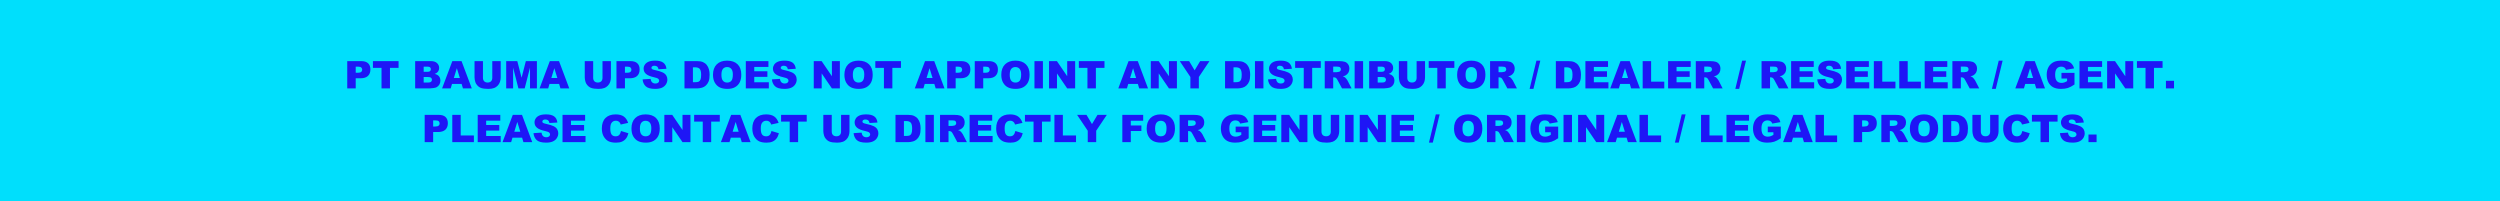
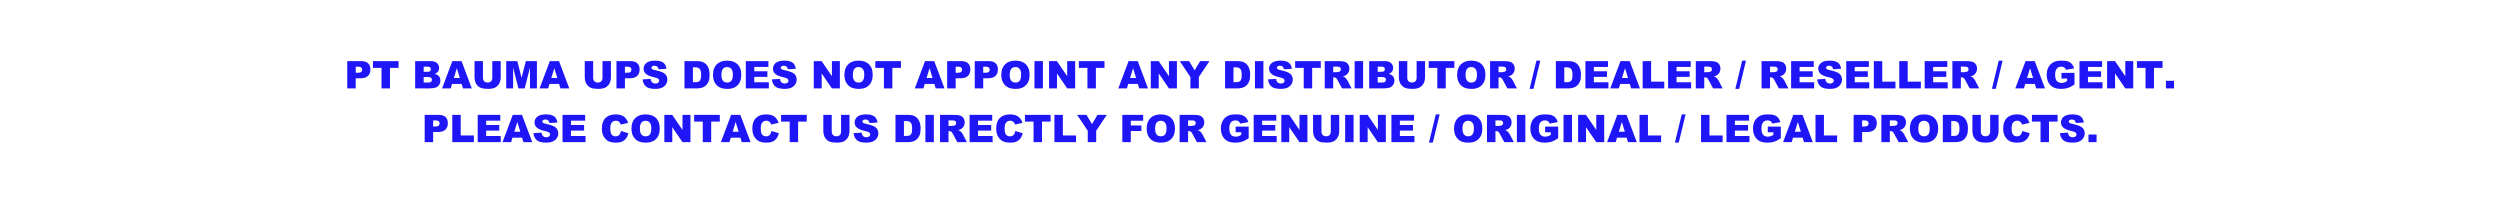
<svg xmlns="http://www.w3.org/2000/svg" width="1442" height="116" viewBox="0 0 1442 116" fill="none">
-   <rect width="1442" height="116" fill="#00DFFC" />
  <path d="M200.289 35.252H208.378C210.14 35.252 211.457 35.671 212.331 36.509C213.212 37.347 213.652 38.539 213.652 40.086C213.652 41.676 213.173 42.918 212.213 43.813C211.26 44.709 209.803 45.156 207.841 45.156H205.177V51H200.289V35.252ZM205.177 41.966H206.369C207.307 41.966 207.966 41.805 208.346 41.482C208.725 41.153 208.915 40.734 208.915 40.226C208.915 39.731 208.75 39.312 208.421 38.969C208.091 38.625 207.472 38.453 206.562 38.453H205.177V41.966ZM215.103 35.252H229.895V39.141H224.932V51H220.065V39.141H215.103V35.252ZM239.466 35.252H248.575C250.093 35.252 251.257 35.628 252.066 36.38C252.883 37.132 253.291 38.063 253.291 39.173C253.291 40.104 253.001 40.902 252.421 41.568C252.034 42.012 251.468 42.363 250.724 42.621C251.855 42.893 252.686 43.362 253.216 44.028C253.753 44.687 254.021 45.518 254.021 46.52C254.021 47.337 253.832 48.071 253.452 48.723C253.073 49.374 252.553 49.89 251.895 50.27C251.486 50.506 250.87 50.678 250.047 50.785C248.951 50.928 248.224 51 247.866 51H239.466V35.252ZM244.375 41.429H246.491C247.25 41.429 247.777 41.3 248.07 41.042C248.371 40.777 248.521 40.398 248.521 39.903C248.521 39.445 248.371 39.087 248.07 38.829C247.777 38.571 247.261 38.442 246.523 38.442H244.375V41.429ZM244.375 47.616H246.856C247.694 47.616 248.285 47.469 248.629 47.176C248.973 46.875 249.145 46.474 249.145 45.973C249.145 45.507 248.973 45.135 248.629 44.855C248.292 44.569 247.698 44.426 246.846 44.426H244.375V47.616ZM266.268 48.4H260.725L259.962 51H254.988L260.907 35.252H266.214L272.133 51H267.041L266.268 48.4ZM265.247 44.995L263.507 39.334L261.777 44.995H265.247ZM283.949 35.252H288.805V44.641C288.805 45.572 288.658 46.453 288.364 47.283C288.078 48.107 287.623 48.83 287 49.453C286.384 50.069 285.736 50.502 285.056 50.753C284.11 51.104 282.975 51.279 281.65 51.279C280.884 51.279 280.046 51.226 279.137 51.118C278.234 51.011 277.479 50.8 276.87 50.484C276.261 50.162 275.703 49.707 275.194 49.12C274.693 48.533 274.349 47.928 274.163 47.305C273.862 46.302 273.712 45.414 273.712 44.641V35.252H278.567V44.866C278.567 45.726 278.804 46.399 279.276 46.886C279.756 47.366 280.419 47.605 281.264 47.605C282.102 47.605 282.757 47.369 283.229 46.897C283.709 46.417 283.949 45.74 283.949 44.866V35.252ZM291.974 35.252H298.376L300.847 44.834L303.307 35.252H309.688V51H305.713V38.99L302.63 51H299.031L295.959 38.99V51H291.974V35.252ZM322.492 48.4H316.949L316.187 51H311.213L317.132 35.252H322.438L328.357 51H323.266L322.492 48.4ZM321.472 44.995L319.731 39.334L318.002 44.995H321.472ZM347.521 35.252H352.377V44.641C352.377 45.572 352.23 46.453 351.937 47.283C351.65 48.107 351.195 48.83 350.572 49.453C349.956 50.069 349.308 50.502 348.628 50.753C347.683 51.104 346.548 51.279 345.223 51.279C344.456 51.279 343.618 51.226 342.709 51.118C341.807 51.011 341.051 50.8 340.442 50.484C339.834 50.162 339.275 49.707 338.767 49.12C338.265 48.533 337.922 47.928 337.735 47.305C337.435 46.302 337.284 45.414 337.284 44.641V35.252H342.14V44.866C342.14 45.726 342.376 46.399 342.849 46.886C343.328 47.366 343.991 47.605 344.836 47.605C345.674 47.605 346.329 47.369 346.802 46.897C347.282 46.417 347.521 45.74 347.521 44.866V35.252ZM355.578 35.252H363.667C365.429 35.252 366.746 35.671 367.62 36.509C368.501 37.347 368.941 38.539 368.941 40.086C368.941 41.676 368.462 42.918 367.502 43.813C366.549 44.709 365.092 45.156 363.13 45.156H360.466V51H355.578V35.252ZM360.466 41.966H361.658C362.596 41.966 363.255 41.805 363.635 41.482C364.014 41.153 364.204 40.734 364.204 40.226C364.204 39.731 364.039 39.312 363.71 38.969C363.381 38.625 362.761 38.453 361.852 38.453H360.466V41.966ZM370.649 45.79L375.279 45.5C375.38 46.252 375.584 46.825 375.892 47.219C376.393 47.856 377.109 48.175 378.04 48.175C378.735 48.175 379.268 48.014 379.641 47.691C380.02 47.362 380.21 46.982 380.21 46.553C380.21 46.145 380.031 45.779 379.673 45.457C379.315 45.135 378.484 44.83 377.181 44.544C375.047 44.064 373.525 43.427 372.615 42.632C371.699 41.837 371.24 40.824 371.24 39.592C371.24 38.783 371.473 38.02 371.938 37.304C372.411 36.58 373.117 36.015 374.055 35.606C375 35.191 376.293 34.983 377.933 34.983C379.945 34.983 381.478 35.359 382.53 36.111C383.59 36.856 384.22 38.045 384.421 39.678L379.834 39.946C379.712 39.237 379.454 38.722 379.061 38.399C378.674 38.077 378.137 37.916 377.449 37.916C376.883 37.916 376.457 38.038 376.171 38.281C375.884 38.518 375.741 38.808 375.741 39.151C375.741 39.402 375.859 39.628 376.096 39.828C376.325 40.036 376.869 40.229 377.729 40.408C379.855 40.867 381.377 41.332 382.294 41.805C383.218 42.27 383.887 42.85 384.303 43.545C384.725 44.24 384.937 45.017 384.937 45.876C384.937 46.886 384.657 47.817 384.099 48.669C383.54 49.521 382.759 50.169 381.757 50.613C380.754 51.05 379.49 51.269 377.965 51.269C375.286 51.269 373.432 50.753 372.4 49.722C371.369 48.69 370.785 47.38 370.649 45.79ZM394.809 35.252H402.038C403.463 35.252 404.613 35.445 405.486 35.832C406.367 36.219 407.094 36.774 407.667 37.497C408.24 38.22 408.655 39.062 408.913 40.022C409.171 40.981 409.3 41.998 409.3 43.072C409.3 44.755 409.106 46.062 408.72 46.993C408.34 47.917 407.81 48.694 407.13 49.324C406.45 49.947 405.719 50.363 404.938 50.57C403.871 50.857 402.905 51 402.038 51H394.809V35.252ZM399.675 38.818V47.423H400.867C401.884 47.423 402.607 47.312 403.037 47.09C403.467 46.861 403.803 46.467 404.047 45.908C404.29 45.342 404.412 44.429 404.412 43.169C404.412 41.5 404.14 40.358 403.596 39.742C403.051 39.126 402.149 38.818 400.889 38.818H399.675ZM411.255 43.137C411.255 40.566 411.971 38.564 413.403 37.132C414.836 35.7 416.83 34.983 419.387 34.983C422.008 34.983 424.027 35.689 425.445 37.1C426.863 38.503 427.572 40.473 427.572 43.008C427.572 44.848 427.261 46.359 426.638 47.541C426.022 48.715 425.127 49.632 423.952 50.291C422.785 50.943 421.327 51.269 419.58 51.269C417.804 51.269 416.332 50.986 415.165 50.42C414.005 49.854 413.063 48.959 412.34 47.734C411.617 46.51 411.255 44.977 411.255 43.137ZM416.121 43.158C416.121 44.748 416.415 45.89 417.002 46.585C417.596 47.28 418.402 47.627 419.419 47.627C420.465 47.627 421.274 47.287 421.847 46.606C422.42 45.926 422.706 44.705 422.706 42.943C422.706 41.461 422.405 40.38 421.804 39.699C421.209 39.012 420.4 38.668 419.376 38.668C418.395 38.668 417.607 39.015 417.013 39.71C416.418 40.405 416.121 41.554 416.121 43.158ZM430.183 35.252H443.224V38.614H435.06V41.117H442.633V44.329H435.06V47.434H443.46V51H430.183V35.252ZM445.243 45.79L449.873 45.5C449.973 46.252 450.177 46.825 450.485 47.219C450.987 47.856 451.703 48.175 452.634 48.175C453.328 48.175 453.862 48.014 454.234 47.691C454.614 47.362 454.804 46.982 454.804 46.553C454.804 46.145 454.625 45.779 454.267 45.457C453.909 45.135 453.078 44.83 451.774 44.544C449.64 44.064 448.118 43.427 447.209 42.632C446.292 41.837 445.834 40.824 445.834 39.592C445.834 38.783 446.067 38.02 446.532 37.304C447.005 36.58 447.71 36.015 448.648 35.606C449.594 35.191 450.886 34.983 452.526 34.983C454.539 34.983 456.071 35.359 457.124 36.111C458.184 36.856 458.814 38.045 459.015 39.678L454.428 39.946C454.306 39.237 454.048 38.722 453.654 38.399C453.268 38.077 452.73 37.916 452.043 37.916C451.477 37.916 451.051 38.038 450.765 38.281C450.478 38.518 450.335 38.808 450.335 39.151C450.335 39.402 450.453 39.628 450.689 39.828C450.919 40.036 451.463 40.229 452.322 40.408C454.449 40.867 455.971 41.332 456.888 41.805C457.812 42.27 458.481 42.85 458.896 43.545C459.319 44.24 459.53 45.017 459.53 45.876C459.53 46.886 459.251 47.817 458.692 48.669C458.134 49.521 457.353 50.169 456.351 50.613C455.348 51.05 454.084 51.269 452.559 51.269C449.88 51.269 448.025 50.753 446.994 49.722C445.963 48.69 445.379 47.38 445.243 45.79ZM469.37 35.252H473.914L479.844 43.964V35.252H484.431V51H479.844L473.946 42.352V51H469.37V35.252ZM487.052 43.137C487.052 40.566 487.768 38.564 489.2 37.132C490.632 35.7 492.627 34.983 495.184 34.983C497.805 34.983 499.824 35.689 501.242 37.1C502.66 38.503 503.369 40.473 503.369 43.008C503.369 44.848 503.058 46.359 502.435 47.541C501.819 48.715 500.924 49.632 499.749 50.291C498.582 50.943 497.124 51.269 495.377 51.269C493.601 51.269 492.129 50.986 490.962 50.42C489.802 49.854 488.86 48.959 488.137 47.734C487.413 46.51 487.052 44.977 487.052 43.137ZM491.918 43.158C491.918 44.748 492.212 45.89 492.799 46.585C493.393 47.28 494.199 47.627 495.216 47.627C496.261 47.627 497.071 47.287 497.644 46.606C498.216 45.926 498.503 44.705 498.503 42.943C498.503 41.461 498.202 40.38 497.601 39.699C497.006 39.012 496.197 38.668 495.173 38.668C494.192 38.668 493.404 39.015 492.81 39.71C492.215 40.405 491.918 41.554 491.918 43.158ZM504.884 35.252H519.676V39.141H514.713V51H509.847V39.141H504.884V35.252ZM538.926 48.4H533.383L532.62 51H527.646L533.565 35.252H538.872L544.791 51H539.699L538.926 48.4ZM537.905 44.995L536.165 39.334L534.436 44.995H537.905ZM546.338 35.252H554.427C556.188 35.252 557.506 35.671 558.38 36.509C559.261 37.347 559.701 38.539 559.701 40.086C559.701 41.676 559.221 42.918 558.262 43.813C557.309 44.709 555.852 45.156 553.89 45.156H551.226V51H546.338V35.252ZM551.226 41.966H552.418C553.356 41.966 554.015 41.805 554.395 41.482C554.774 41.153 554.964 40.734 554.964 40.226C554.964 39.731 554.799 39.312 554.47 38.969C554.14 38.625 553.521 38.453 552.611 38.453H551.226V41.966ZM562.236 35.252H570.325C572.087 35.252 573.405 35.671 574.278 36.509C575.159 37.347 575.6 38.539 575.6 40.086C575.6 41.676 575.12 42.918 574.16 43.813C573.208 44.709 571.75 45.156 569.788 45.156H567.124V51H562.236V35.252ZM567.124 41.966H568.316C569.255 41.966 569.913 41.805 570.293 41.482C570.673 41.153 570.862 40.734 570.862 40.226C570.862 39.731 570.698 39.312 570.368 38.969C570.039 38.625 569.419 38.453 568.51 38.453H567.124V41.966ZM577.544 43.137C577.544 40.566 578.26 38.564 579.692 37.132C581.125 35.7 583.119 34.983 585.676 34.983C588.297 34.983 590.316 35.689 591.734 37.1C593.152 38.503 593.861 40.473 593.861 43.008C593.861 44.848 593.55 46.359 592.927 47.541C592.311 48.715 591.416 49.632 590.241 50.291C589.074 50.943 587.617 51.269 585.869 51.269C584.093 51.269 582.621 50.986 581.454 50.42C580.294 49.854 579.352 48.959 578.629 47.734C577.906 46.51 577.544 44.977 577.544 43.137ZM582.41 43.158C582.41 44.748 582.704 45.89 583.291 46.585C583.885 47.28 584.691 47.627 585.708 47.627C586.754 47.627 587.563 47.287 588.136 46.606C588.709 45.926 588.995 44.705 588.995 42.943C588.995 41.461 588.694 40.38 588.093 39.699C587.498 39.012 586.689 38.668 585.665 38.668C584.684 38.668 583.896 39.015 583.302 39.71C582.707 40.405 582.41 41.554 582.41 43.158ZM596.676 35.252H601.553V51H596.676V35.252ZM605.087 35.252H609.631L615.561 43.964V35.252H620.147V51H615.561L609.663 42.352V51H605.087V35.252ZM622.274 35.252H637.066V39.141H632.104V51H627.237V39.141H622.274V35.252ZM656.316 48.4H650.773L650.011 51H645.037L650.956 35.252H656.263L662.182 51H657.09L656.316 48.4ZM655.296 44.995L653.556 39.334L651.826 44.995H655.296ZM663.782 35.252H668.326L674.256 43.964V35.252H678.843V51H674.256L668.358 42.352V51H663.782V35.252ZM680.486 35.252H685.89L689.069 40.569L692.249 35.252H697.62L691.497 44.404V51H686.62V44.404L680.486 35.252ZM706.611 35.252H713.841C715.266 35.252 716.415 35.445 717.289 35.832C718.17 36.219 718.897 36.774 719.47 37.497C720.043 38.22 720.458 39.062 720.716 40.022C720.974 40.981 721.103 41.998 721.103 43.072C721.103 44.755 720.909 46.062 720.522 46.993C720.143 47.917 719.613 48.694 718.933 49.324C718.252 49.947 717.522 50.363 716.741 50.57C715.674 50.857 714.707 51 713.841 51H706.611V35.252ZM711.478 38.818V47.423H712.67C713.687 47.423 714.41 47.312 714.84 47.09C715.27 46.861 715.606 46.467 715.85 45.908C716.093 45.342 716.215 44.429 716.215 43.169C716.215 41.5 715.943 40.358 715.398 39.742C714.854 39.126 713.952 38.818 712.691 38.818H711.478ZM723.863 35.252H728.74V51H723.863V35.252ZM731.394 45.79L736.023 45.5C736.124 46.252 736.328 46.825 736.636 47.219C737.137 47.856 737.853 48.175 738.784 48.175C739.479 48.175 740.012 48.014 740.385 47.691C740.764 47.362 740.954 46.982 740.954 46.553C740.954 46.145 740.775 45.779 740.417 45.457C740.059 45.135 739.228 44.83 737.925 44.544C735.791 44.064 734.269 43.427 733.359 42.632C732.443 41.837 731.984 40.824 731.984 39.592C731.984 38.783 732.217 38.02 732.683 37.304C733.155 36.58 733.861 36.015 734.799 35.606C735.744 35.191 737.037 34.983 738.677 34.983C740.689 34.983 742.222 35.359 743.274 36.111C744.334 36.856 744.965 38.045 745.165 39.678L740.578 39.946C740.456 39.237 740.199 38.722 739.805 38.399C739.418 38.077 738.881 37.916 738.193 37.916C737.628 37.916 737.201 38.038 736.915 38.281C736.629 38.518 736.485 38.808 736.485 39.151C736.485 39.402 736.604 39.628 736.84 39.828C737.069 40.036 737.613 40.229 738.473 40.408C740.6 40.867 742.121 41.332 743.038 41.805C743.962 42.27 744.632 42.85 745.047 43.545C745.469 44.24 745.681 45.017 745.681 45.876C745.681 46.886 745.401 47.817 744.843 48.669C744.284 49.521 743.504 50.169 742.501 50.613C741.498 51.05 740.234 51.269 738.709 51.269C736.031 51.269 734.176 50.753 733.145 49.722C732.113 48.69 731.53 47.38 731.394 45.79ZM747.034 35.252H761.826V39.141H756.863V51H751.997V39.141H747.034V35.252ZM764.104 51V35.252H772.214C773.718 35.252 774.867 35.381 775.662 35.639C776.457 35.897 777.098 36.376 777.585 37.078C778.072 37.773 778.315 38.621 778.315 39.624C778.315 40.498 778.129 41.253 777.757 41.891C777.384 42.521 776.872 43.033 776.221 43.427C775.805 43.677 775.236 43.885 774.513 44.05C775.093 44.243 775.515 44.437 775.78 44.63C775.959 44.759 776.217 45.035 776.554 45.457C776.897 45.88 777.127 46.205 777.241 46.435L779.594 51H774.094L771.494 46.188C771.165 45.565 770.871 45.16 770.613 44.974C770.262 44.73 769.865 44.608 769.421 44.608H768.991V51H764.104ZM768.991 41.633H771.043C771.265 41.633 771.695 41.561 772.332 41.418C772.654 41.353 772.916 41.189 773.116 40.924C773.324 40.659 773.428 40.355 773.428 40.011C773.428 39.502 773.267 39.112 772.944 38.84C772.622 38.568 772.017 38.432 771.129 38.432H768.991V41.633ZM781.355 35.252H786.232V51H781.355V35.252ZM789.745 35.252H798.854C800.373 35.252 801.536 35.628 802.346 36.38C803.162 37.132 803.57 38.063 803.57 39.173C803.57 40.104 803.28 40.902 802.7 41.568C802.313 42.012 801.748 42.363 801.003 42.621C802.134 42.893 802.965 43.362 803.495 44.028C804.032 44.687 804.301 45.518 804.301 46.52C804.301 47.337 804.111 48.071 803.731 48.723C803.352 49.374 802.833 49.89 802.174 50.27C801.766 50.506 801.15 50.678 800.326 50.785C799.23 50.928 798.504 51 798.146 51H789.745V35.252ZM794.654 41.429H796.771C797.53 41.429 798.056 41.3 798.35 41.042C798.65 40.777 798.801 40.398 798.801 39.903C798.801 39.445 798.65 39.087 798.35 38.829C798.056 38.571 797.54 38.442 796.803 38.442H794.654V41.429ZM794.654 47.616H797.136C797.974 47.616 798.564 47.469 798.908 47.176C799.252 46.875 799.424 46.474 799.424 45.973C799.424 45.507 799.252 45.135 798.908 44.855C798.572 44.569 797.977 44.426 797.125 44.426H794.654V47.616ZM817.105 35.252H821.961V44.641C821.961 45.572 821.814 46.453 821.521 47.283C821.234 48.107 820.779 48.83 820.156 49.453C819.54 50.069 818.892 50.502 818.212 50.753C817.267 51.104 816.132 51.279 814.807 51.279C814.04 51.279 813.202 51.226 812.293 51.118C811.391 51.011 810.635 50.8 810.026 50.484C809.418 50.162 808.859 49.707 808.351 49.12C807.849 48.533 807.506 47.928 807.319 47.305C807.019 46.302 806.868 45.414 806.868 44.641V35.252H811.724V44.866C811.724 45.726 811.96 46.399 812.433 46.886C812.912 47.366 813.575 47.605 814.42 47.605C815.258 47.605 815.913 47.369 816.386 46.897C816.866 46.417 817.105 45.74 817.105 44.866V35.252ZM824.077 35.252H838.869V39.141H833.906V51H829.04V39.141H824.077V35.252ZM840.47 43.137C840.47 40.566 841.186 38.564 842.618 37.132C844.05 35.7 846.045 34.983 848.602 34.983C851.223 34.983 853.242 35.689 854.66 37.1C856.078 38.503 856.787 40.473 856.787 43.008C856.787 44.848 856.476 46.359 855.853 47.541C855.237 48.715 854.341 49.632 853.167 50.291C852 50.943 850.542 51.269 848.795 51.269C847.019 51.269 845.547 50.986 844.38 50.42C843.22 49.854 842.278 48.959 841.555 47.734C840.831 46.51 840.47 44.977 840.47 43.137ZM845.336 43.158C845.336 44.748 845.63 45.89 846.217 46.585C846.811 47.28 847.617 47.627 848.634 47.627C849.679 47.627 850.489 47.287 851.062 46.606C851.634 45.926 851.921 44.705 851.921 42.943C851.921 41.461 851.62 40.38 851.019 39.699C850.424 39.012 849.615 38.668 848.591 38.668C847.61 38.668 846.822 39.015 846.228 39.71C845.633 40.405 845.336 41.554 845.336 43.158ZM859.473 51V35.252H867.583C869.087 35.252 870.236 35.381 871.031 35.639C871.826 35.897 872.467 36.376 872.954 37.078C873.441 37.773 873.685 38.621 873.685 39.624C873.685 40.498 873.498 41.253 873.126 41.891C872.754 42.521 872.242 43.033 871.59 43.427C871.174 43.677 870.605 43.885 869.882 44.05C870.462 44.243 870.884 44.437 871.149 44.63C871.328 44.759 871.586 45.035 871.923 45.457C872.267 45.88 872.496 46.205 872.61 46.435L874.963 51H869.463L866.863 46.188C866.534 45.565 866.24 45.16 865.982 44.974C865.632 44.73 865.234 44.608 864.79 44.608H864.36V51H859.473ZM864.36 41.633H866.412C866.634 41.633 867.064 41.561 867.701 41.418C868.023 41.353 868.285 41.189 868.485 40.924C868.693 40.659 868.797 40.355 868.797 40.011C868.797 39.502 868.636 39.112 868.313 38.84C867.991 38.568 867.386 38.432 866.498 38.432H864.36V41.633ZM886.21 34.983H888.444L884.491 51.258H882.278L886.21 34.983ZM897.414 35.252H904.644C906.069 35.252 907.218 35.445 908.092 35.832C908.973 36.219 909.7 36.774 910.272 37.497C910.845 38.22 911.261 39.062 911.519 40.022C911.776 40.981 911.905 41.998 911.905 43.072C911.905 44.755 911.712 46.062 911.325 46.993C910.946 47.917 910.416 48.694 909.735 49.324C909.055 49.947 908.325 50.363 907.544 50.57C906.477 50.857 905.51 51 904.644 51H897.414V35.252ZM902.28 38.818V47.423H903.473C904.49 47.423 905.213 47.312 905.643 47.09C906.072 46.861 906.409 46.467 906.652 45.908C906.896 45.342 907.018 44.429 907.018 43.169C907.018 41.5 906.745 40.358 906.201 39.742C905.657 39.126 904.755 38.818 903.494 38.818H902.28ZM914.462 35.252H927.503V38.614H919.339V41.117H926.912V44.329H919.339V47.434H927.739V51H914.462V35.252ZM940.061 48.4H934.518L933.755 51H928.781L934.7 35.252H940.007L945.926 51H940.834L940.061 48.4ZM939.04 44.995L937.3 39.334L935.57 44.995H939.04ZM947.494 35.252H952.36V47.122H959.955V51H947.494V35.252ZM962.157 35.252H975.198V38.614H967.034V41.117H974.607V44.329H967.034V47.434H975.435V51H962.157V35.252ZM978.131 51V35.252H986.241C987.745 35.252 988.895 35.381 989.689 35.639C990.484 35.897 991.125 36.376 991.612 37.078C992.099 37.773 992.343 38.621 992.343 39.624C992.343 40.498 992.157 41.253 991.784 41.891C991.412 42.521 990.9 43.033 990.248 43.427C989.833 43.677 989.263 43.885 988.54 44.05C989.12 44.243 989.543 44.437 989.808 44.63C989.987 44.759 990.244 45.035 990.581 45.457C990.925 45.88 991.154 46.205 991.269 46.435L993.621 51H988.121L985.521 46.188C985.192 45.565 984.898 45.16 984.641 44.974C984.29 44.73 983.892 44.608 983.448 44.608H983.019V51H978.131ZM983.019 41.633H985.07C985.292 41.633 985.722 41.561 986.359 41.418C986.682 41.353 986.943 41.189 987.144 40.924C987.351 40.659 987.455 40.355 987.455 40.011C987.455 39.502 987.294 39.112 986.972 38.84C986.649 38.568 986.044 38.432 985.156 38.432H983.019V41.633ZM1004.87 34.983H1007.1L1003.15 51.258H1000.94L1004.87 34.983ZM1016.07 51V35.252H1024.18C1025.69 35.252 1026.84 35.381 1027.63 35.639C1028.43 35.897 1029.07 36.376 1029.55 37.078C1030.04 37.773 1030.28 38.621 1030.28 39.624C1030.28 40.498 1030.1 41.253 1029.73 41.891C1029.35 42.521 1028.84 43.033 1028.19 43.427C1027.77 43.677 1027.2 43.885 1026.48 44.05C1027.06 44.243 1027.48 44.437 1027.75 44.63C1027.93 44.759 1028.19 45.035 1028.52 45.457C1028.87 45.88 1029.1 46.205 1029.21 46.435L1031.56 51H1026.06L1023.46 46.188C1023.13 45.565 1022.84 45.16 1022.58 44.974C1022.23 44.73 1021.83 44.608 1021.39 44.608H1020.96V51H1016.07ZM1020.96 41.633H1023.01C1023.23 41.633 1023.66 41.561 1024.3 41.418C1024.62 41.353 1024.88 41.189 1025.08 40.924C1025.29 40.659 1025.4 40.355 1025.4 40.011C1025.4 39.502 1025.24 39.112 1024.91 38.84C1024.59 38.568 1023.99 38.432 1023.1 38.432H1020.96V41.633ZM1033.12 35.252H1046.16V38.614H1038V41.117H1045.57V44.329H1038V47.434H1046.4V51H1033.12V35.252ZM1048.18 45.79L1052.81 45.5C1052.91 46.252 1053.11 46.825 1053.42 47.219C1053.92 47.856 1054.64 48.175 1055.57 48.175C1056.27 48.175 1056.8 48.014 1057.17 47.691C1057.55 47.362 1057.74 46.982 1057.74 46.553C1057.74 46.145 1057.56 45.779 1057.2 45.457C1056.85 45.135 1056.02 44.83 1054.71 44.544C1052.58 44.064 1051.06 43.427 1050.15 42.632C1049.23 41.837 1048.77 40.824 1048.77 39.592C1048.77 38.783 1049 38.02 1049.47 37.304C1049.94 36.58 1050.65 36.015 1051.59 35.606C1052.53 35.191 1053.82 34.983 1055.46 34.983C1057.48 34.983 1059.01 35.359 1060.06 36.111C1061.12 36.856 1061.75 38.045 1061.95 39.678L1057.37 39.946C1057.24 39.237 1056.99 38.722 1056.59 38.399C1056.21 38.077 1055.67 37.916 1054.98 37.916C1054.41 37.916 1053.99 38.038 1053.7 38.281C1053.42 38.518 1053.27 38.808 1053.27 39.151C1053.27 39.402 1053.39 39.628 1053.63 39.828C1053.86 40.036 1054.4 40.229 1055.26 40.408C1057.39 40.867 1058.91 41.332 1059.83 41.805C1060.75 42.27 1061.42 42.85 1061.83 43.545C1062.26 44.24 1062.47 45.017 1062.47 45.876C1062.47 46.886 1062.19 47.817 1061.63 48.669C1061.07 49.521 1060.29 50.169 1059.29 50.613C1058.29 51.05 1057.02 51.269 1055.5 51.269C1052.82 51.269 1050.96 50.753 1049.93 49.722C1048.9 48.69 1048.32 47.38 1048.18 45.79ZM1064.92 35.252H1077.96V38.614H1069.79V41.117H1077.37V44.329H1069.79V47.434H1078.19V51H1064.92V35.252ZM1080.83 35.252H1085.69V47.122H1093.29V51H1080.83V35.252ZM1095.5 35.252H1100.37V47.122H1107.96V51H1095.5V35.252ZM1110.16 35.252H1123.2V38.614H1115.04V41.117H1122.61V44.329H1115.04V47.434H1123.44V51H1110.16V35.252ZM1126.14 51V35.252H1134.25C1135.75 35.252 1136.9 35.381 1137.7 35.639C1138.49 35.897 1139.13 36.376 1139.62 37.078C1140.11 37.773 1140.35 38.621 1140.35 39.624C1140.35 40.498 1140.16 41.253 1139.79 41.891C1139.42 42.521 1138.91 43.033 1138.25 43.427C1137.84 43.677 1137.27 43.885 1136.55 44.05C1137.13 44.243 1137.55 44.437 1137.81 44.63C1137.99 44.759 1138.25 45.035 1138.59 45.457C1138.93 45.88 1139.16 46.205 1139.27 46.435L1141.63 51H1136.13L1133.53 46.188C1133.2 45.565 1132.9 45.16 1132.65 44.974C1132.3 44.73 1131.9 44.608 1131.45 44.608H1131.02V51H1126.14ZM1131.02 41.633H1133.08C1133.3 41.633 1133.73 41.561 1134.37 41.418C1134.69 41.353 1134.95 41.189 1135.15 40.924C1135.36 40.659 1135.46 40.355 1135.46 40.011C1135.46 39.502 1135.3 39.112 1134.98 38.84C1134.66 38.568 1134.05 38.432 1133.16 38.432H1131.02V41.633ZM1152.87 34.983H1155.11L1151.16 51.258H1148.94L1152.87 34.983ZM1173.7 48.4H1168.16L1167.4 51H1162.42L1168.34 35.252H1173.65L1179.57 51H1174.48L1173.7 48.4ZM1172.68 44.995L1170.94 39.334L1169.21 44.995H1172.68ZM1189.05 45.296V42.02H1196.57V48.733C1195.13 49.715 1193.86 50.384 1192.75 50.742C1191.65 51.093 1190.34 51.269 1188.82 51.269C1186.95 51.269 1185.42 50.95 1184.24 50.312C1183.07 49.675 1182.15 48.726 1181.5 47.466C1180.86 46.205 1180.54 44.759 1180.54 43.126C1180.54 41.407 1180.89 39.914 1181.6 38.647C1182.31 37.372 1183.35 36.405 1184.71 35.746C1185.78 35.238 1187.22 34.983 1189.02 34.983C1190.76 34.983 1192.06 35.141 1192.92 35.456C1193.79 35.771 1194.5 36.262 1195.07 36.928C1195.64 37.587 1196.07 38.425 1196.36 39.441L1191.66 40.279C1191.47 39.685 1191.14 39.23 1190.68 38.915C1190.22 38.6 1189.63 38.442 1188.91 38.442C1187.85 38.442 1186.99 38.815 1186.36 39.56C1185.73 40.297 1185.41 41.468 1185.41 43.072C1185.41 44.777 1185.73 45.994 1186.37 46.725C1187.01 47.455 1187.91 47.82 1189.05 47.82C1189.6 47.82 1190.12 47.742 1190.61 47.584C1191.11 47.426 1191.67 47.158 1192.31 46.778V45.296H1189.05ZM1199.45 35.252H1212.49V38.614H1204.33V41.117H1211.9V44.329H1204.33V47.434H1212.73V51H1199.45V35.252ZM1215.39 35.252H1219.94L1225.87 43.964V35.252H1230.45V51H1225.87L1219.97 42.352V51H1215.39V35.252ZM1232.58 35.252H1247.37V39.141H1242.41V51H1237.54V39.141H1232.58V35.252ZM1249.31 46.617H1253.98V51H1249.31V46.617ZM244.955 66.252H253.044C254.806 66.252 256.123 66.671 256.997 67.509C257.878 68.347 258.318 69.539 258.318 71.086C258.318 72.676 257.839 73.918 256.879 74.814C255.926 75.709 254.469 76.156 252.507 76.156H249.843V82H244.955V66.252ZM249.843 72.966H251.035C251.973 72.966 252.632 72.805 253.012 72.482C253.391 72.153 253.581 71.734 253.581 71.226C253.581 70.731 253.416 70.312 253.087 69.969C252.757 69.625 252.138 69.453 251.229 69.453H249.843V72.966ZM260.875 66.252H265.741V78.122H273.336V82H260.875V66.252ZM275.538 66.252H288.579V69.614H280.415V72.117H287.988V75.329H280.415V78.434H288.815V82H275.538V66.252ZM301.137 79.4H295.594L294.831 82H289.857L295.776 66.252H301.083L307.002 82H301.91L301.137 79.4ZM300.116 75.995L298.376 70.334L296.646 75.995H300.116ZM307.722 76.79L312.352 76.5C312.452 77.252 312.656 77.825 312.964 78.219C313.465 78.856 314.181 79.175 315.112 79.175C315.807 79.175 316.34 79.014 316.713 78.691C317.092 78.362 317.282 77.982 317.282 77.553C317.282 77.144 317.103 76.779 316.745 76.457C316.387 76.135 315.556 75.83 314.253 75.544C312.119 75.064 310.597 74.427 309.688 73.632C308.771 72.837 308.312 71.824 308.312 70.592C308.312 69.783 308.545 69.02 309.011 68.304C309.483 67.58 310.189 67.015 311.127 66.606C312.072 66.191 313.365 65.983 315.005 65.983C317.017 65.983 318.55 66.359 319.603 67.111C320.662 67.856 321.293 69.045 321.493 70.678L316.906 70.946C316.785 70.237 316.527 69.722 316.133 69.399C315.746 69.077 315.209 68.916 314.521 68.916C313.956 68.916 313.53 69.038 313.243 69.281C312.957 69.518 312.813 69.808 312.813 70.151C312.813 70.402 312.932 70.628 313.168 70.828C313.397 71.036 313.941 71.229 314.801 71.408C316.928 71.867 318.45 72.332 319.366 72.805C320.29 73.27 320.96 73.85 321.375 74.545C321.798 75.24 322.009 76.017 322.009 76.876C322.009 77.886 321.729 78.817 321.171 79.669C320.612 80.521 319.832 81.169 318.829 81.613C317.826 82.05 316.562 82.269 315.037 82.269C312.359 82.269 310.504 81.753 309.473 80.722C308.441 79.69 307.858 78.38 307.722 76.79ZM324.458 66.252H337.499V69.614H329.335V72.117H336.908V75.329H329.335V78.434H337.735V82H324.458V66.252ZM358.199 75.565L362.464 76.855C362.177 78.05 361.726 79.049 361.11 79.852C360.494 80.654 359.728 81.259 358.812 81.667C357.902 82.075 356.742 82.279 355.331 82.279C353.619 82.279 352.219 82.032 351.131 81.538C350.049 81.037 349.115 80.159 348.327 78.906C347.539 77.653 347.146 76.049 347.146 74.094C347.146 71.487 347.837 69.485 349.219 68.089C350.608 66.685 352.57 65.983 355.105 65.983C357.089 65.983 358.647 66.384 359.778 67.186C360.917 67.989 361.762 69.22 362.313 70.882L358.017 71.838C357.866 71.358 357.709 71.007 357.544 70.785C357.272 70.413 356.939 70.126 356.545 69.926C356.151 69.725 355.711 69.625 355.224 69.625C354.121 69.625 353.276 70.069 352.688 70.957C352.244 71.616 352.022 72.651 352.022 74.061C352.022 75.809 352.287 77.008 352.817 77.66C353.347 78.305 354.092 78.627 355.052 78.627C355.983 78.627 356.685 78.366 357.157 77.843C357.637 77.32 357.984 76.561 358.199 75.565ZM364.226 74.137C364.226 71.566 364.942 69.564 366.374 68.132C367.806 66.7 369.801 65.983 372.357 65.983C374.979 65.983 376.998 66.689 378.416 68.1C379.834 69.503 380.543 71.473 380.543 74.008C380.543 75.848 380.231 77.359 379.608 78.541C378.993 79.716 378.097 80.632 376.923 81.291C375.756 81.943 374.298 82.269 372.551 82.269C370.775 82.269 369.303 81.986 368.136 81.42C366.976 80.854 366.034 79.959 365.311 78.734C364.587 77.51 364.226 75.977 364.226 74.137ZM369.092 74.158C369.092 75.748 369.385 76.89 369.973 77.585C370.567 78.28 371.373 78.627 372.39 78.627C373.435 78.627 374.244 78.287 374.817 77.606C375.39 76.926 375.677 75.705 375.677 73.943C375.677 72.461 375.376 71.38 374.774 70.699C374.18 70.012 373.371 69.668 372.347 69.668C371.366 69.668 370.578 70.015 369.983 70.71C369.389 71.405 369.092 72.554 369.092 74.158ZM383.196 66.252H387.74L393.67 74.964V66.252H398.257V82H393.67L387.772 73.353V82H383.196V66.252ZM400.384 66.252H415.176V70.141H410.213V82H405.347V70.141H400.384V66.252ZM427.078 79.4H421.535L420.772 82H415.799L421.718 66.252H427.024L432.943 82H427.852L427.078 79.4ZM426.058 75.995L424.317 70.334L422.588 75.995H426.058ZM444.996 75.565L449.261 76.855C448.974 78.05 448.523 79.049 447.907 79.852C447.291 80.654 446.525 81.259 445.608 81.667C444.699 82.075 443.539 82.279 442.128 82.279C440.416 82.279 439.016 82.032 437.928 81.538C436.846 81.037 435.912 80.159 435.124 78.906C434.336 77.653 433.942 76.049 433.942 74.094C433.942 71.487 434.633 69.485 436.016 68.089C437.405 66.685 439.367 65.983 441.902 65.983C443.886 65.983 445.444 66.384 446.575 67.186C447.714 67.989 448.559 69.22 449.11 70.882L444.813 71.838C444.663 71.358 444.506 71.007 444.341 70.785C444.069 70.413 443.736 70.126 443.342 69.926C442.948 69.725 442.507 69.625 442.021 69.625C440.918 69.625 440.073 70.069 439.485 70.957C439.041 71.616 438.819 72.651 438.819 74.061C438.819 75.809 439.084 77.008 439.614 77.66C440.144 78.305 440.889 78.627 441.849 78.627C442.78 78.627 443.481 78.366 443.954 77.843C444.434 77.32 444.781 76.561 444.996 75.565ZM450.528 66.252H465.32V70.141H460.357V82H455.491V70.141H450.528V66.252ZM485.129 66.252H489.984V75.641C489.984 76.572 489.838 77.453 489.544 78.283C489.257 79.107 488.803 79.83 488.18 80.453C487.564 81.069 486.916 81.502 486.235 81.753C485.29 82.104 484.155 82.279 482.83 82.279C482.064 82.279 481.226 82.226 480.316 82.118C479.414 82.011 478.659 81.799 478.05 81.484C477.441 81.162 476.882 80.707 476.374 80.12C475.873 79.533 475.529 78.928 475.343 78.305C475.042 77.302 474.892 76.414 474.892 75.641V66.252H479.747V75.866C479.747 76.726 479.983 77.399 480.456 77.886C480.936 78.366 481.598 78.606 482.443 78.606C483.281 78.606 483.937 78.369 484.409 77.897C484.889 77.417 485.129 76.74 485.129 75.866V66.252ZM492.358 76.79L496.988 76.5C497.089 77.252 497.293 77.825 497.601 78.219C498.102 78.856 498.818 79.175 499.749 79.175C500.444 79.175 500.977 79.014 501.35 78.691C501.729 78.362 501.919 77.982 501.919 77.553C501.919 77.144 501.74 76.779 501.382 76.457C501.024 76.135 500.193 75.83 498.89 75.544C496.756 75.064 495.234 74.427 494.324 73.632C493.408 72.837 492.949 71.824 492.949 70.592C492.949 69.783 493.182 69.02 493.647 68.304C494.12 67.58 494.826 67.015 495.764 66.606C496.709 66.191 498.002 65.983 499.642 65.983C501.654 65.983 503.187 66.359 504.239 67.111C505.299 67.856 505.929 69.045 506.13 70.678L501.543 70.946C501.421 70.237 501.163 69.722 500.77 69.399C500.383 69.077 499.846 68.916 499.158 68.916C498.592 68.916 498.166 69.038 497.88 69.281C497.593 69.518 497.45 69.808 497.45 70.151C497.45 70.402 497.568 70.628 497.805 70.828C498.034 71.036 498.578 71.229 499.438 71.408C501.564 71.867 503.086 72.332 504.003 72.805C504.927 73.27 505.596 73.85 506.012 74.545C506.434 75.24 506.646 76.017 506.646 76.876C506.646 77.886 506.366 78.817 505.808 79.669C505.249 80.521 504.468 81.169 503.466 81.613C502.463 82.05 501.199 82.269 499.674 82.269C496.995 82.269 495.141 81.753 494.109 80.722C493.078 79.69 492.494 78.38 492.358 76.79ZM516.518 66.252H523.747C525.172 66.252 526.322 66.445 527.195 66.832C528.076 67.219 528.803 67.774 529.376 68.497C529.949 69.22 530.364 70.062 530.622 71.022C530.88 71.981 531.009 72.998 531.009 74.072C531.009 75.755 530.815 77.062 530.429 77.993C530.049 78.917 529.519 79.694 528.839 80.324C528.159 80.947 527.428 81.363 526.647 81.57C525.58 81.857 524.614 82 523.747 82H516.518V66.252ZM521.384 69.818V78.423H522.576C523.593 78.423 524.316 78.312 524.746 78.09C525.176 77.861 525.512 77.467 525.756 76.908C525.999 76.342 526.121 75.429 526.121 74.169C526.121 72.5 525.849 71.358 525.305 70.742C524.76 70.126 523.858 69.818 522.598 69.818H521.384ZM533.77 66.252H538.646V82H533.77V66.252ZM542.213 82V66.252H550.323C551.827 66.252 552.977 66.381 553.771 66.639C554.566 66.897 555.207 67.376 555.694 68.078C556.181 68.773 556.425 69.621 556.425 70.624C556.425 71.498 556.239 72.253 555.866 72.891C555.494 73.521 554.982 74.033 554.33 74.427C553.915 74.677 553.345 74.885 552.622 75.05C553.202 75.243 553.625 75.436 553.89 75.63C554.069 75.759 554.326 76.034 554.663 76.457C555.007 76.88 555.236 77.205 555.351 77.435L557.703 82H552.203L549.604 77.188C549.274 76.564 548.98 76.16 548.723 75.974C548.372 75.73 547.974 75.608 547.53 75.608H547.101V82H542.213ZM547.101 72.633H549.152C549.374 72.633 549.804 72.561 550.441 72.418C550.764 72.353 551.025 72.189 551.226 71.924C551.433 71.659 551.537 71.355 551.537 71.011C551.537 70.502 551.376 70.112 551.054 69.84C550.731 69.568 550.126 69.432 549.238 69.432H547.101V72.633ZM559.261 66.252H572.302V69.614H564.138V72.117H571.711V75.329H564.138V78.434H572.538V82H559.261V66.252ZM585.654 75.565L589.919 76.855C589.632 78.05 589.181 79.049 588.565 79.852C587.95 80.654 587.183 81.259 586.267 81.667C585.357 82.075 584.197 82.279 582.786 82.279C581.075 82.279 579.674 82.032 578.586 81.538C577.505 81.037 576.57 80.159 575.782 78.906C574.994 77.653 574.601 76.049 574.601 74.094C574.601 71.487 575.292 69.485 576.674 68.089C578.063 66.685 580.025 65.983 582.561 65.983C584.544 65.983 586.102 66.384 587.233 67.186C588.372 67.989 589.217 69.22 589.769 70.882L585.472 71.838C585.321 71.358 585.164 71.007 584.999 70.785C584.727 70.413 584.394 70.126 584 69.926C583.606 69.725 583.166 69.625 582.679 69.625C581.576 69.625 580.731 70.069 580.144 70.957C579.7 71.616 579.478 72.651 579.478 74.061C579.478 75.809 579.743 77.008 580.272 77.66C580.802 78.305 581.547 78.627 582.507 78.627C583.438 78.627 584.14 78.366 584.612 77.843C585.092 77.32 585.439 76.561 585.654 75.565ZM591.187 66.252H605.979V70.141H601.016V82H596.149V70.141H591.187V66.252ZM608.191 66.252H613.058V78.122H620.652V82H608.191V66.252ZM621.275 66.252H626.679L629.858 71.569L633.038 66.252H638.409L632.286 75.404V82H627.409V75.404L621.275 66.252ZM647.357 66.252H659.389V69.636H652.245V72.386H658.347V75.565H652.245V82H647.357V66.252ZM661.397 74.137C661.397 71.566 662.114 69.564 663.546 68.132C664.978 66.7 666.973 65.983 669.529 65.983C672.15 65.983 674.17 66.689 675.588 68.1C677.006 69.503 677.715 71.473 677.715 74.008C677.715 75.848 677.403 77.359 676.78 78.541C676.164 79.716 675.269 80.632 674.095 81.291C672.927 81.943 671.47 82.269 669.723 82.269C667.947 82.269 666.475 81.986 665.308 81.42C664.147 80.854 663.206 79.959 662.482 78.734C661.759 77.51 661.397 75.977 661.397 74.137ZM666.264 74.158C666.264 75.748 666.557 76.89 667.145 77.585C667.739 78.28 668.545 78.627 669.562 78.627C670.607 78.627 671.416 78.287 671.989 77.606C672.562 76.926 672.849 75.705 672.849 73.943C672.849 72.461 672.548 71.38 671.946 70.699C671.352 70.012 670.543 69.668 669.519 69.668C668.537 69.668 667.75 70.015 667.155 70.71C666.561 71.405 666.264 72.554 666.264 74.158ZM680.4 82V66.252H688.511C690.015 66.252 691.164 66.381 691.959 66.639C692.754 66.897 693.395 67.376 693.882 68.078C694.369 68.773 694.612 69.621 694.612 70.624C694.612 71.498 694.426 72.253 694.054 72.891C693.681 73.521 693.169 74.033 692.518 74.427C692.102 74.677 691.533 74.885 690.81 75.05C691.39 75.243 691.812 75.436 692.077 75.63C692.256 75.759 692.514 76.034 692.851 76.457C693.194 76.88 693.424 77.205 693.538 77.435L695.891 82H690.391L687.791 77.188C687.462 76.564 687.168 76.16 686.91 75.974C686.559 75.73 686.162 75.608 685.718 75.608H685.288V82H680.4ZM685.288 72.633H687.34C687.562 72.633 687.992 72.561 688.629 72.418C688.951 72.353 689.213 72.189 689.413 71.924C689.621 71.659 689.725 71.355 689.725 71.011C689.725 70.502 689.563 70.112 689.241 69.84C688.919 69.568 688.314 69.432 687.426 69.432H685.288V72.633ZM712.724 76.296V73.019H720.243V79.733C718.804 80.715 717.529 81.384 716.419 81.742C715.316 82.093 714.006 82.269 712.487 82.269C710.618 82.269 709.093 81.95 707.911 81.312C706.737 80.675 705.824 79.726 705.172 78.466C704.527 77.205 704.205 75.759 704.205 74.126C704.205 72.407 704.56 70.914 705.269 69.647C705.978 68.372 707.016 67.405 708.384 66.746C709.451 66.238 710.887 65.983 712.691 65.983C714.432 65.983 715.731 66.141 716.591 66.456C717.457 66.771 718.174 67.262 718.739 67.928C719.312 68.587 719.742 69.424 720.028 70.441L715.334 71.279C715.141 70.685 714.811 70.23 714.346 69.915C713.887 69.6 713.3 69.442 712.584 69.442C711.517 69.442 710.665 69.815 710.027 70.56C709.397 71.297 709.082 72.468 709.082 74.072C709.082 75.777 709.401 76.994 710.038 77.725C710.683 78.455 711.578 78.82 712.724 78.82C713.268 78.82 713.787 78.742 714.281 78.584C714.775 78.426 715.341 78.158 715.979 77.778V76.296H712.724ZM723.122 66.252H736.163V69.614H727.999V72.117H735.572V75.329H727.999V78.434H736.399V82H723.122V66.252ZM739.063 66.252H743.607L749.537 74.964V66.252H754.124V82H749.537L743.64 73.353V82H739.063V66.252ZM767.605 66.252H772.461V75.641C772.461 76.572 772.314 77.453 772.021 78.283C771.734 79.107 771.279 79.83 770.656 80.453C770.04 81.069 769.392 81.502 768.712 81.753C767.767 82.104 766.632 82.279 765.307 82.279C764.54 82.279 763.702 82.226 762.793 82.118C761.891 82.011 761.135 81.799 760.526 81.484C759.918 81.162 759.359 80.707 758.851 80.12C758.349 79.533 758.006 78.928 757.819 78.305C757.519 77.302 757.368 76.414 757.368 75.641V66.252H762.224V75.866C762.224 76.726 762.46 77.399 762.933 77.886C763.412 78.366 764.075 78.606 764.92 78.606C765.758 78.606 766.413 78.369 766.886 77.897C767.366 77.417 767.605 76.74 767.605 75.866V66.252ZM775.877 66.252H780.754V82H775.877V66.252ZM784.288 66.252H788.832L794.762 74.964V66.252H799.349V82H794.762L788.864 73.353V82H784.288V66.252ZM802.571 66.252H815.612V69.614H807.448V72.117H815.021V75.329H807.448V78.434H815.849V82H802.571V66.252ZM828.159 65.983H830.394L826.44 82.258H824.228L828.159 65.983ZM838.687 74.137C838.687 71.566 839.403 69.564 840.835 68.132C842.267 66.7 844.262 65.983 846.818 65.983C849.439 65.983 851.459 66.689 852.877 68.1C854.295 69.503 855.004 71.473 855.004 74.008C855.004 75.848 854.692 77.359 854.069 78.541C853.453 79.716 852.558 80.632 851.384 81.291C850.216 81.943 848.759 82.269 847.012 82.269C845.236 82.269 843.764 81.986 842.597 81.42C841.437 80.854 840.495 79.959 839.771 78.734C839.048 77.51 838.687 75.977 838.687 74.137ZM843.553 74.158C843.553 75.748 843.846 76.89 844.434 77.585C845.028 78.28 845.834 78.627 846.851 78.627C847.896 78.627 848.705 78.287 849.278 77.606C849.851 76.926 850.138 75.705 850.138 73.943C850.138 72.461 849.837 71.38 849.235 70.699C848.641 70.012 847.832 69.668 846.808 69.668C845.826 69.668 845.039 70.015 844.444 70.71C843.85 71.405 843.553 72.554 843.553 74.158ZM857.689 82V66.252H865.8C867.304 66.252 868.453 66.381 869.248 66.639C870.043 66.897 870.684 67.376 871.171 68.078C871.658 68.773 871.901 69.621 871.901 70.624C871.901 71.498 871.715 72.253 871.343 72.891C870.97 73.521 870.458 74.033 869.807 74.427C869.391 74.677 868.822 74.885 868.099 75.05C868.679 75.243 869.101 75.436 869.366 75.63C869.545 75.759 869.803 76.034 870.14 76.457C870.483 76.88 870.713 77.205 870.827 77.435L873.18 82H867.68L865.08 77.188C864.751 76.564 864.457 76.16 864.199 75.974C863.848 75.73 863.451 75.608 863.007 75.608H862.577V82H857.689ZM862.577 72.633H864.629C864.851 72.633 865.281 72.561 865.918 72.418C866.24 72.353 866.502 72.189 866.702 71.924C866.91 71.659 867.014 71.355 867.014 71.011C867.014 70.502 866.853 70.112 866.53 69.84C866.208 69.568 865.603 69.432 864.715 69.432H862.577V72.633ZM874.941 66.252H879.818V82H874.941V66.252ZM891.237 76.296V73.019H898.757V79.733C897.317 80.715 896.043 81.384 894.933 81.742C893.83 82.093 892.519 82.269 891.001 82.269C889.132 82.269 887.606 81.95 886.425 81.312C885.25 80.675 884.337 79.726 883.686 78.466C883.041 77.205 882.719 75.759 882.719 74.126C882.719 72.407 883.073 70.914 883.782 69.647C884.491 68.372 885.53 67.405 886.897 66.746C887.965 66.238 889.4 65.983 891.205 65.983C892.945 65.983 894.245 66.141 895.104 66.456C895.971 66.771 896.687 67.262 897.253 67.928C897.826 68.587 898.256 69.424 898.542 70.441L893.848 71.279C893.654 70.685 893.325 70.23 892.859 69.915C892.401 69.6 891.814 69.442 891.098 69.442C890.031 69.442 889.178 69.815 888.541 70.56C887.911 71.297 887.596 72.468 887.596 74.072C887.596 75.777 887.914 76.994 888.552 77.725C889.196 78.455 890.091 78.82 891.237 78.82C891.782 78.82 892.301 78.742 892.795 78.584C893.289 78.426 893.855 78.158 894.492 77.778V76.296H891.237ZM901.84 66.252H906.717V82H901.84V66.252ZM910.251 66.252H914.795L920.725 74.964V66.252H925.312V82H920.725L914.827 73.353V82H910.251V66.252ZM938.234 79.4H932.691L931.929 82H926.955L932.874 66.252H938.181L944.1 82H939.008L938.234 79.4ZM937.214 75.995L935.474 70.334L933.744 75.995H937.214ZM945.668 66.252H950.534V78.122H958.129V82H945.668V66.252ZM970.021 65.983H972.255L968.302 82.258H966.089L970.021 65.983ZM981.16 66.252H986.026V78.122H993.621V82H981.16V66.252ZM995.823 66.252H1008.86V69.614H1000.7V72.117H1008.27V75.329H1000.7V78.434H1009.1V82H995.823V66.252ZM1019.65 76.296V73.019H1027.17V79.733C1025.73 80.715 1024.45 81.384 1023.34 81.742C1022.24 82.093 1020.93 82.269 1019.41 82.269C1017.54 82.269 1016.02 81.95 1014.84 81.312C1013.66 80.675 1012.75 79.726 1012.1 78.466C1011.45 77.205 1011.13 75.759 1011.13 74.126C1011.13 72.407 1011.49 70.914 1012.19 69.647C1012.9 68.372 1013.94 67.405 1015.31 66.746C1016.38 66.238 1017.81 65.983 1019.62 65.983C1021.36 65.983 1022.66 66.141 1023.52 66.456C1024.38 66.771 1025.1 67.262 1025.67 67.928C1026.24 68.587 1026.67 69.424 1026.95 70.441L1022.26 71.279C1022.07 70.685 1021.74 70.23 1021.27 69.915C1020.81 69.6 1020.23 69.442 1019.51 69.442C1018.44 69.442 1017.59 69.815 1016.95 70.56C1016.32 71.297 1016.01 72.468 1016.01 74.072C1016.01 75.777 1016.33 76.994 1016.96 77.725C1017.61 78.455 1018.5 78.82 1019.65 78.82C1020.19 78.82 1020.71 78.742 1021.21 78.584C1021.7 78.426 1022.27 78.158 1022.9 77.778V76.296H1019.65ZM1039.75 79.4H1034.21L1033.44 82H1028.47L1034.39 66.252H1039.69L1045.61 82H1040.52L1039.75 79.4ZM1038.73 75.995L1036.99 70.334L1035.26 75.995H1038.73ZM1047.18 66.252H1052.05V78.122H1059.64V82H1047.18V66.252ZM1069.18 66.252H1077.27C1079.03 66.252 1080.35 66.671 1081.22 67.509C1082.1 68.347 1082.54 69.539 1082.54 71.086C1082.54 72.676 1082.07 73.918 1081.11 74.814C1080.15 75.709 1078.7 76.156 1076.73 76.156H1074.07V82H1069.18V66.252ZM1074.07 72.966H1075.26C1076.2 72.966 1076.86 72.805 1077.24 72.482C1077.62 72.153 1077.81 71.734 1077.81 71.226C1077.81 70.731 1077.64 70.312 1077.31 69.969C1076.98 69.625 1076.36 69.453 1075.46 69.453H1074.07V72.966ZM1085.17 82V66.252H1093.28C1094.78 66.252 1095.93 66.381 1096.72 66.639C1097.52 66.897 1098.16 67.376 1098.65 68.078C1099.13 68.773 1099.38 69.621 1099.38 70.624C1099.38 71.498 1099.19 72.253 1098.82 72.891C1098.45 73.521 1097.93 74.033 1097.28 74.427C1096.87 74.677 1096.3 74.885 1095.58 75.05C1096.16 75.243 1096.58 75.436 1096.84 75.63C1097.02 75.759 1097.28 76.034 1097.62 76.457C1097.96 76.88 1098.19 77.205 1098.3 77.435L1100.66 82H1095.16L1092.56 77.188C1092.23 76.564 1091.93 76.16 1091.68 75.974C1091.32 75.73 1090.93 75.608 1090.48 75.608H1090.05V82H1085.17ZM1090.05 72.633H1092.11C1092.33 72.633 1092.76 72.561 1093.39 72.418C1093.72 72.353 1093.98 72.189 1094.18 71.924C1094.39 71.659 1094.49 71.355 1094.49 71.011C1094.49 70.502 1094.33 70.112 1094.01 69.84C1093.68 69.568 1093.08 69.432 1092.19 69.432H1090.05V72.633ZM1101.61 74.137C1101.61 71.566 1102.33 69.564 1103.76 68.132C1105.19 66.7 1107.19 65.983 1109.74 65.983C1112.37 65.983 1114.38 66.689 1115.8 68.1C1117.22 69.503 1117.93 71.473 1117.93 74.008C1117.93 75.848 1117.62 77.359 1117 78.541C1116.38 79.716 1115.48 80.632 1114.31 81.291C1113.14 81.943 1111.68 82.269 1109.94 82.269C1108.16 82.269 1106.69 81.986 1105.52 81.42C1104.36 80.854 1103.42 79.959 1102.7 78.734C1101.97 77.51 1101.61 75.977 1101.61 74.137ZM1106.48 74.158C1106.48 75.748 1106.77 76.89 1107.36 77.585C1107.95 78.28 1108.76 78.627 1109.78 78.627C1110.82 78.627 1111.63 78.287 1112.2 77.606C1112.78 76.926 1113.06 75.705 1113.06 73.943C1113.06 72.461 1112.76 71.38 1112.16 70.699C1111.57 70.012 1110.76 69.668 1109.73 69.668C1108.75 69.668 1107.96 70.015 1107.37 70.71C1106.78 71.405 1106.48 72.554 1106.48 74.158ZM1120.62 66.252H1127.84C1129.27 66.252 1130.42 66.445 1131.29 66.832C1132.17 67.219 1132.9 67.774 1133.47 68.497C1134.05 69.22 1134.46 70.062 1134.72 71.022C1134.98 71.981 1135.11 72.998 1135.11 74.072C1135.11 75.755 1134.91 77.062 1134.53 77.993C1134.15 78.917 1133.62 79.694 1132.94 80.324C1132.26 80.947 1131.53 81.363 1130.75 81.57C1129.68 81.857 1128.71 82 1127.84 82H1120.62V66.252ZM1125.48 69.818V78.423H1126.67C1127.69 78.423 1128.41 78.312 1128.84 78.09C1129.27 77.861 1129.61 77.467 1129.85 76.908C1130.1 76.342 1130.22 75.429 1130.22 74.169C1130.22 72.5 1129.95 71.358 1129.4 70.742C1128.86 70.126 1127.96 69.818 1126.7 69.818H1125.48ZM1147.92 66.252H1152.78V75.641C1152.78 76.572 1152.63 77.453 1152.34 78.283C1152.05 79.107 1151.6 79.83 1150.97 80.453C1150.36 81.069 1149.71 81.502 1149.03 81.753C1148.08 82.104 1146.95 82.279 1145.62 82.279C1144.86 82.279 1144.02 82.226 1143.11 82.118C1142.21 82.011 1141.45 81.799 1140.84 81.484C1140.23 81.162 1139.68 80.707 1139.17 80.12C1138.67 79.533 1138.32 78.928 1138.14 78.305C1137.83 77.302 1137.68 76.414 1137.68 75.641V66.252H1142.54V75.866C1142.54 76.726 1142.78 77.399 1143.25 77.886C1143.73 78.366 1144.39 78.606 1145.24 78.606C1146.07 78.606 1146.73 78.369 1147.2 77.897C1147.68 77.417 1147.92 76.74 1147.92 75.866V66.252ZM1166.48 75.565L1170.75 76.855C1170.46 78.05 1170.01 79.049 1169.4 79.852C1168.78 80.654 1168.01 81.259 1167.1 81.667C1166.19 82.075 1165.03 82.279 1163.62 82.279C1161.9 82.279 1160.5 82.032 1159.42 81.538C1158.33 81.037 1157.4 80.159 1156.61 78.906C1155.82 77.653 1155.43 76.049 1155.43 74.094C1155.43 71.487 1156.12 69.485 1157.5 68.089C1158.89 66.685 1160.86 65.983 1163.39 65.983C1165.37 65.983 1166.93 66.384 1168.06 67.186C1169.2 67.989 1170.05 69.22 1170.6 70.882L1166.3 71.838C1166.15 71.358 1165.99 71.007 1165.83 70.785C1165.56 70.413 1165.22 70.126 1164.83 69.926C1164.44 69.725 1164 69.625 1163.51 69.625C1162.41 69.625 1161.56 70.069 1160.97 70.957C1160.53 71.616 1160.31 72.651 1160.31 74.061C1160.31 75.809 1160.57 77.008 1161.1 77.66C1161.63 78.305 1162.38 78.627 1163.34 78.627C1164.27 78.627 1164.97 78.366 1165.44 77.843C1165.92 77.32 1166.27 76.561 1166.48 75.565ZM1172.02 66.252H1186.81V70.141H1181.85V82H1176.98V70.141H1172.02V66.252ZM1188.17 76.79L1192.8 76.5C1192.9 77.252 1193.11 77.825 1193.42 78.219C1193.92 78.856 1194.63 79.175 1195.56 79.175C1196.26 79.175 1196.79 79.014 1197.16 78.691C1197.54 78.362 1197.73 77.982 1197.73 77.553C1197.73 77.144 1197.55 76.779 1197.2 76.457C1196.84 76.135 1196.01 75.83 1194.7 75.544C1192.57 75.064 1191.05 74.427 1190.14 73.632C1189.22 72.837 1188.76 71.824 1188.76 70.592C1188.76 69.783 1189 69.02 1189.46 68.304C1189.93 67.58 1190.64 67.015 1191.58 66.606C1192.52 66.191 1193.82 65.983 1195.46 65.983C1197.47 65.983 1199 66.359 1200.05 67.111C1201.11 67.856 1201.74 69.045 1201.94 70.678L1197.36 70.946C1197.24 70.237 1196.98 69.722 1196.58 69.399C1196.2 69.077 1195.66 68.916 1194.97 68.916C1194.41 68.916 1193.98 69.038 1193.69 69.281C1193.41 69.518 1193.26 69.808 1193.26 70.151C1193.26 70.402 1193.38 70.628 1193.62 70.828C1193.85 71.036 1194.39 71.229 1195.25 71.408C1197.38 71.867 1198.9 72.332 1199.82 72.805C1200.74 73.27 1201.41 73.85 1201.83 74.545C1202.25 75.24 1202.46 76.017 1202.46 76.876C1202.46 77.886 1202.18 78.817 1201.62 79.669C1201.06 80.521 1200.28 81.169 1199.28 81.613C1198.28 82.05 1197.01 82.269 1195.49 82.269C1192.81 82.269 1190.96 81.753 1189.92 80.722C1188.89 79.69 1188.31 78.38 1188.17 76.79ZM1204.64 77.617H1209.31V82H1204.64V77.617Z" fill="#1E16F6" />
</svg>